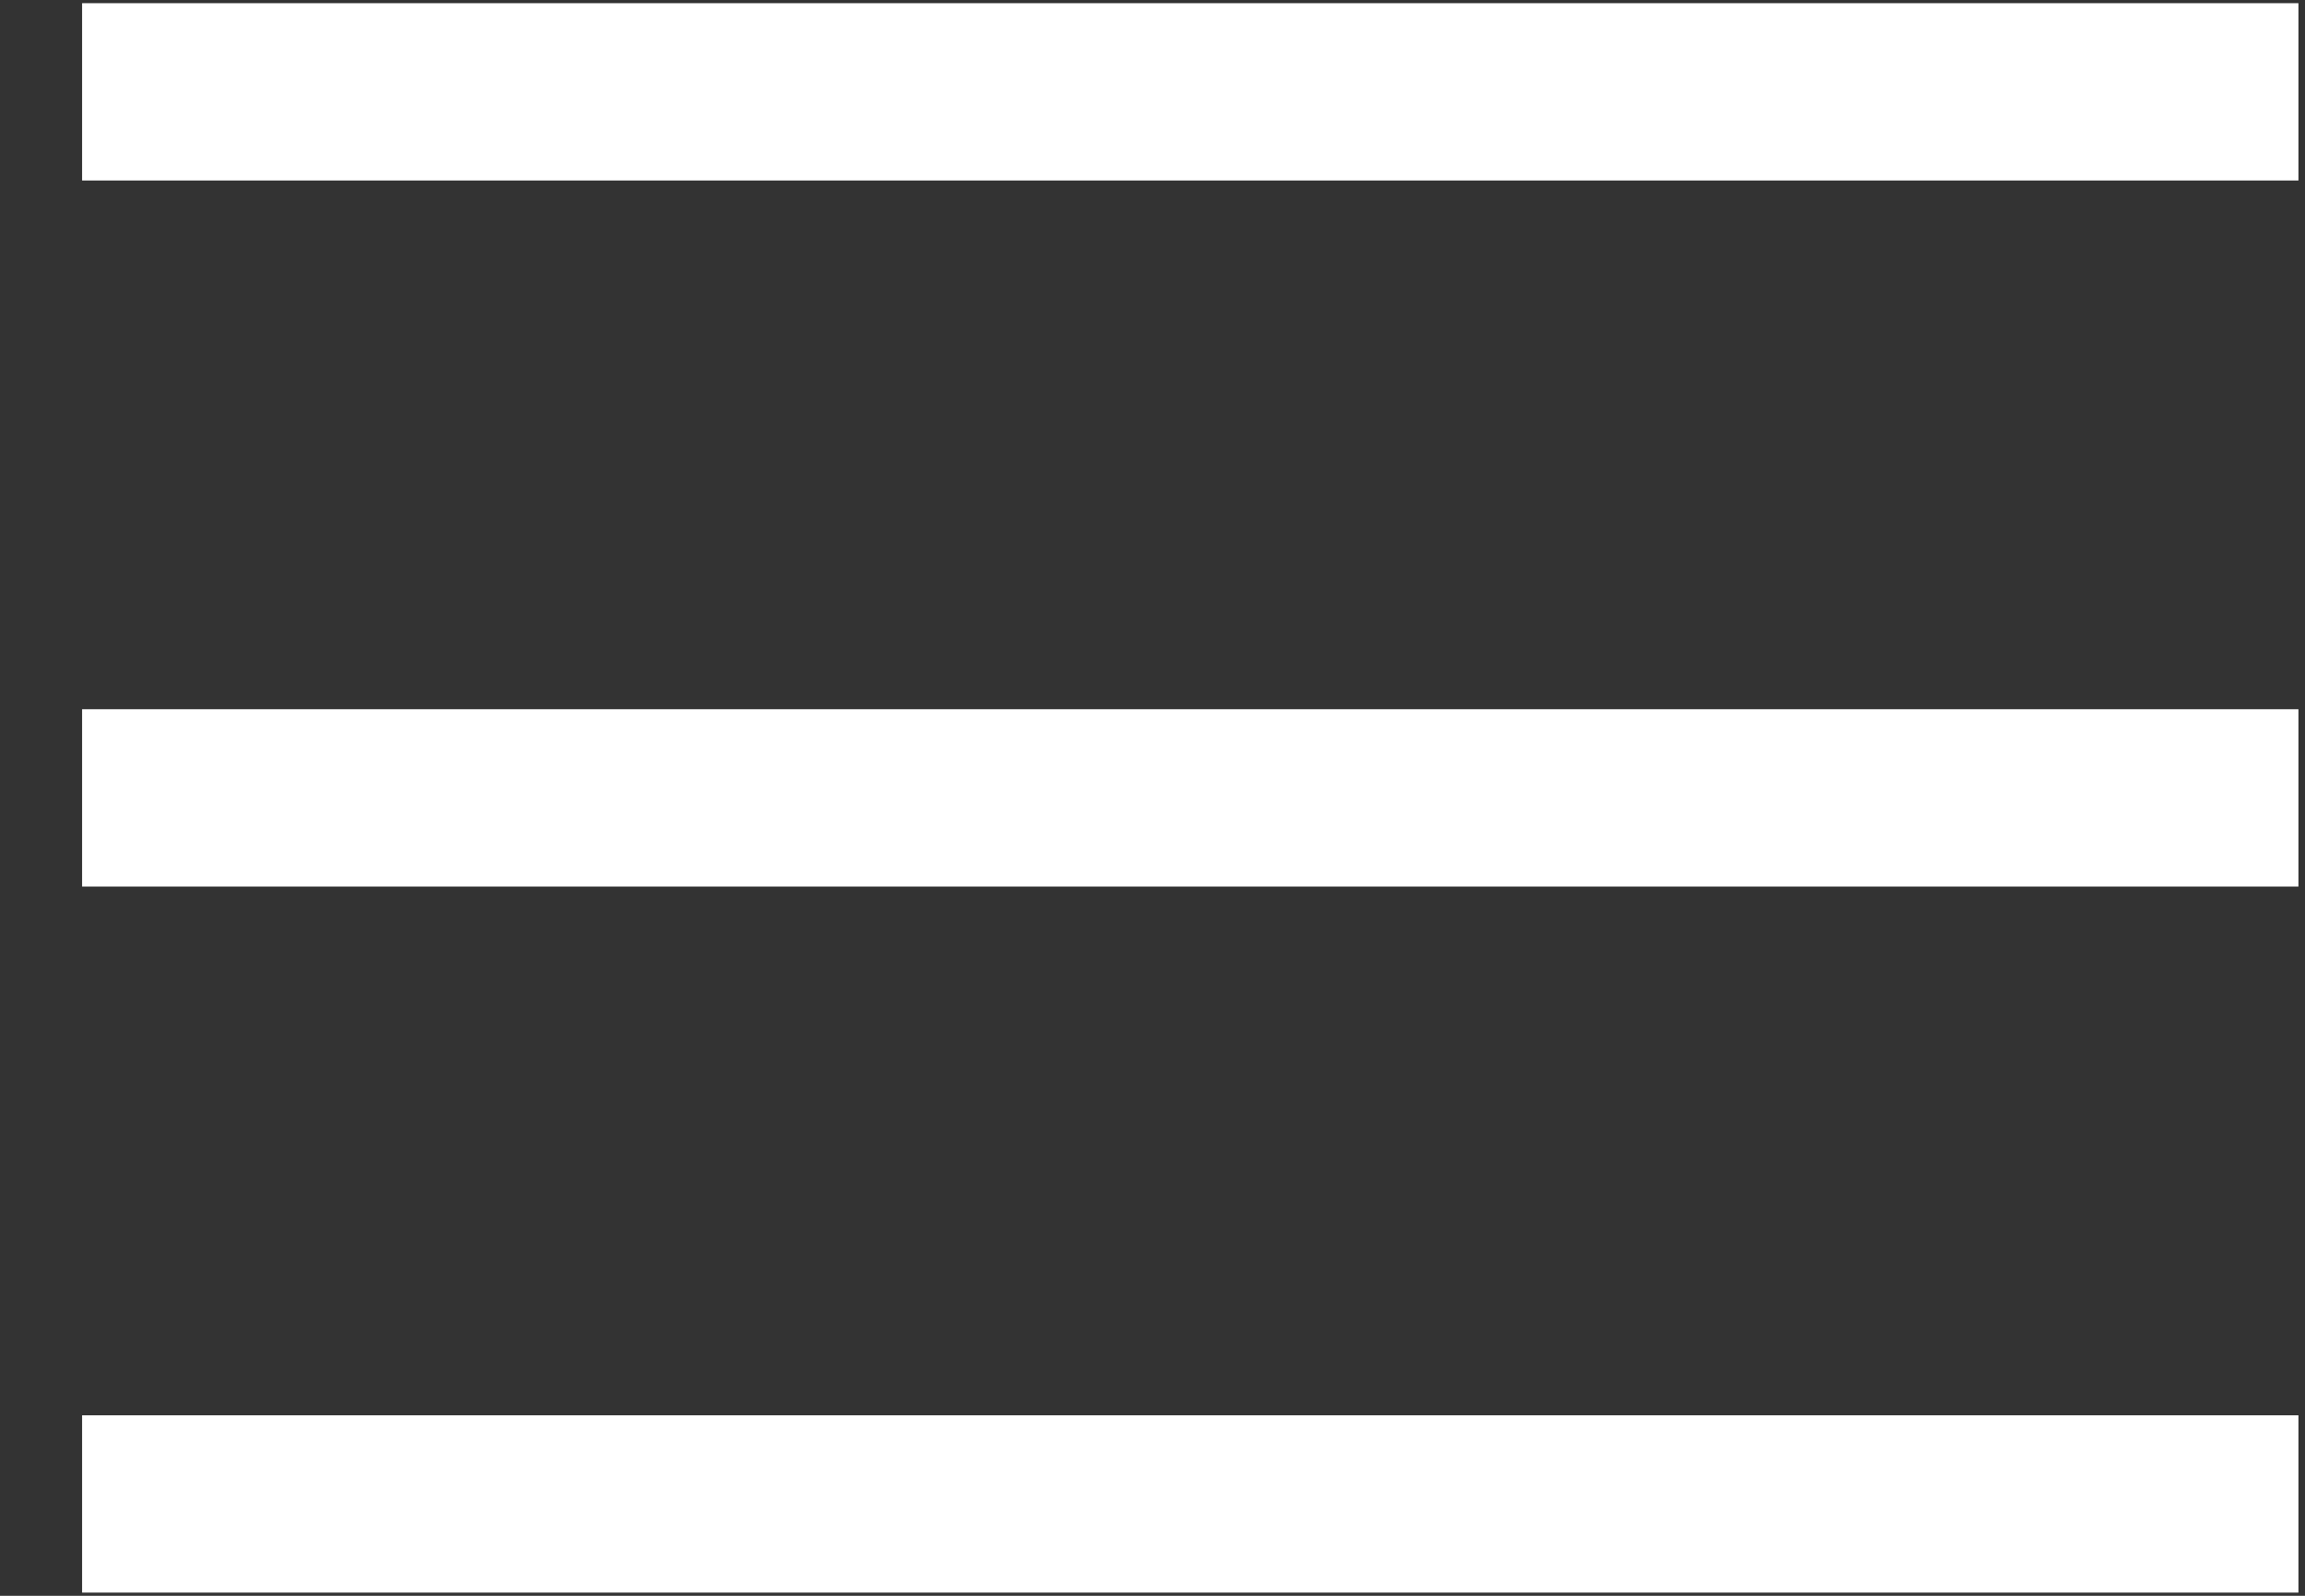
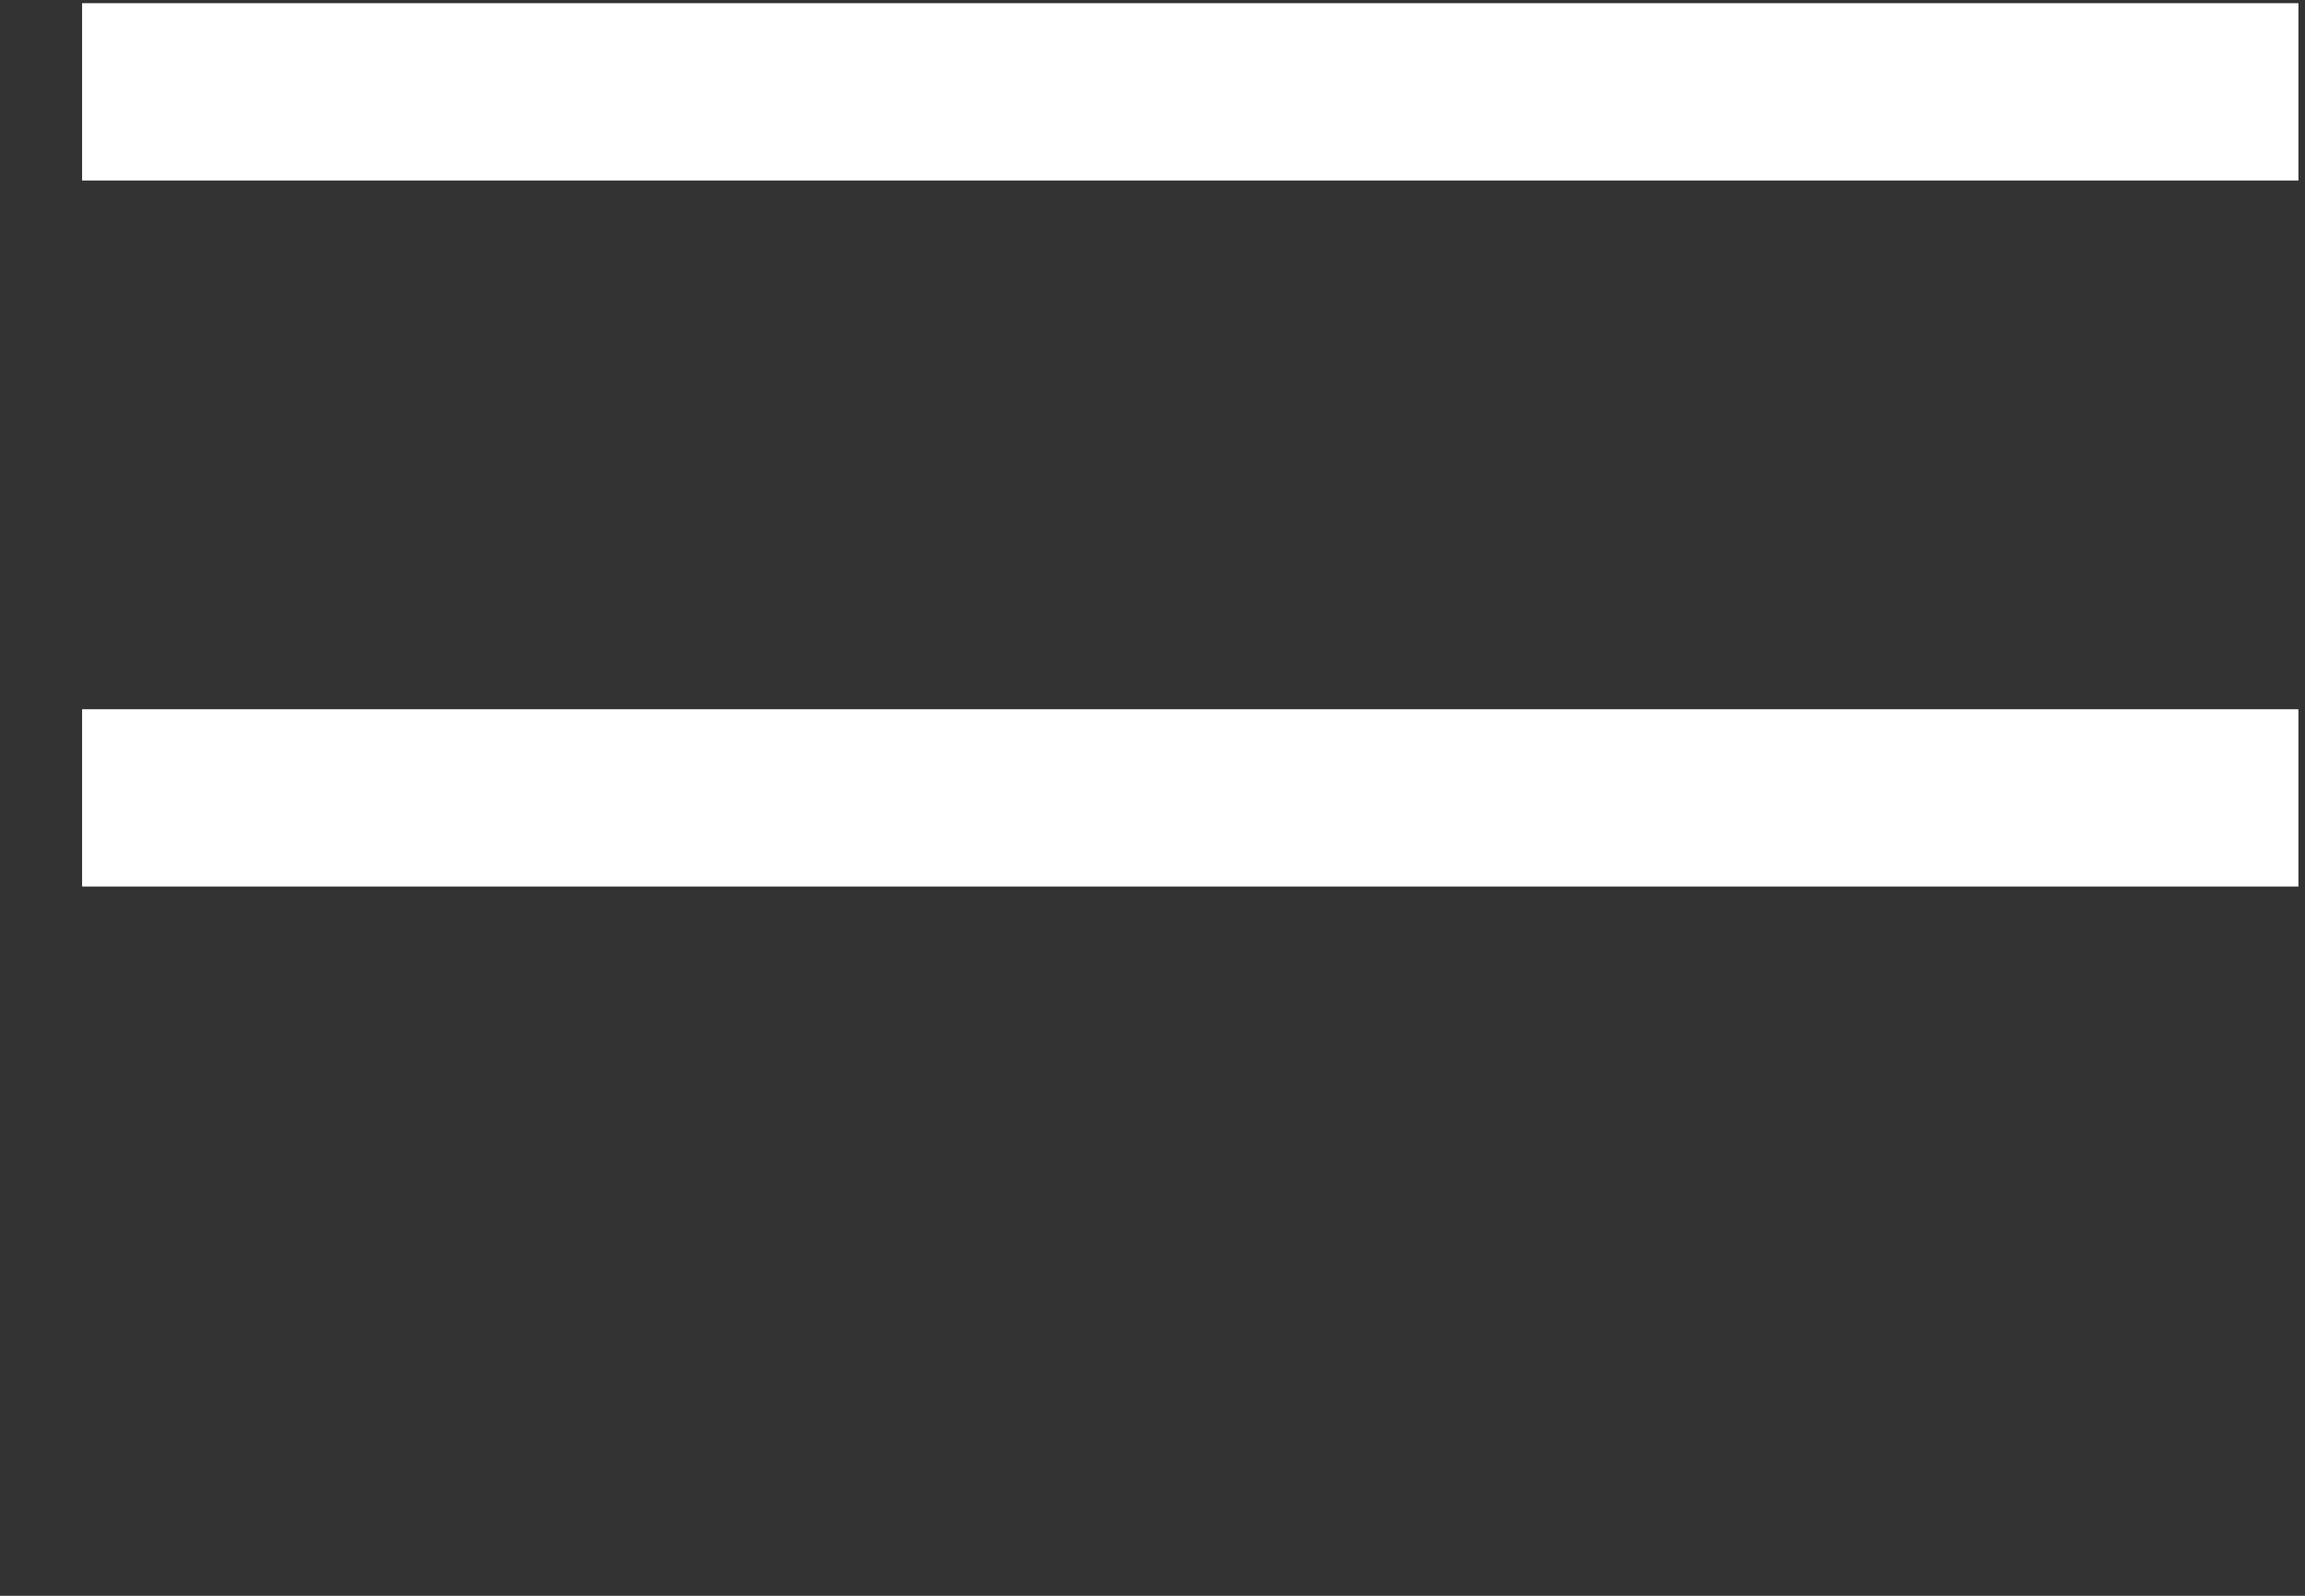
<svg xmlns="http://www.w3.org/2000/svg" class="uk-responsive-height" width="26" height="18" viewBox="0 0 26 18" fill="none">
  <rect x="0" y="0" width="26" height="18" fill="#333333" stroke="none" />
  <line x1="0.926" y1="1.036" x2="25.926" y2="1.036" stroke="#FFFFFF" stroke-width="2" />
  <line x1="0.926" y1="9" x2="25.926" y2="9" stroke="#FFFFFF" stroke-width="2" />
-   <line x1="0.926" y1="16.964" x2="25.926" y2="16.964" stroke="#FFFFFF" stroke-width="2" />
</svg>